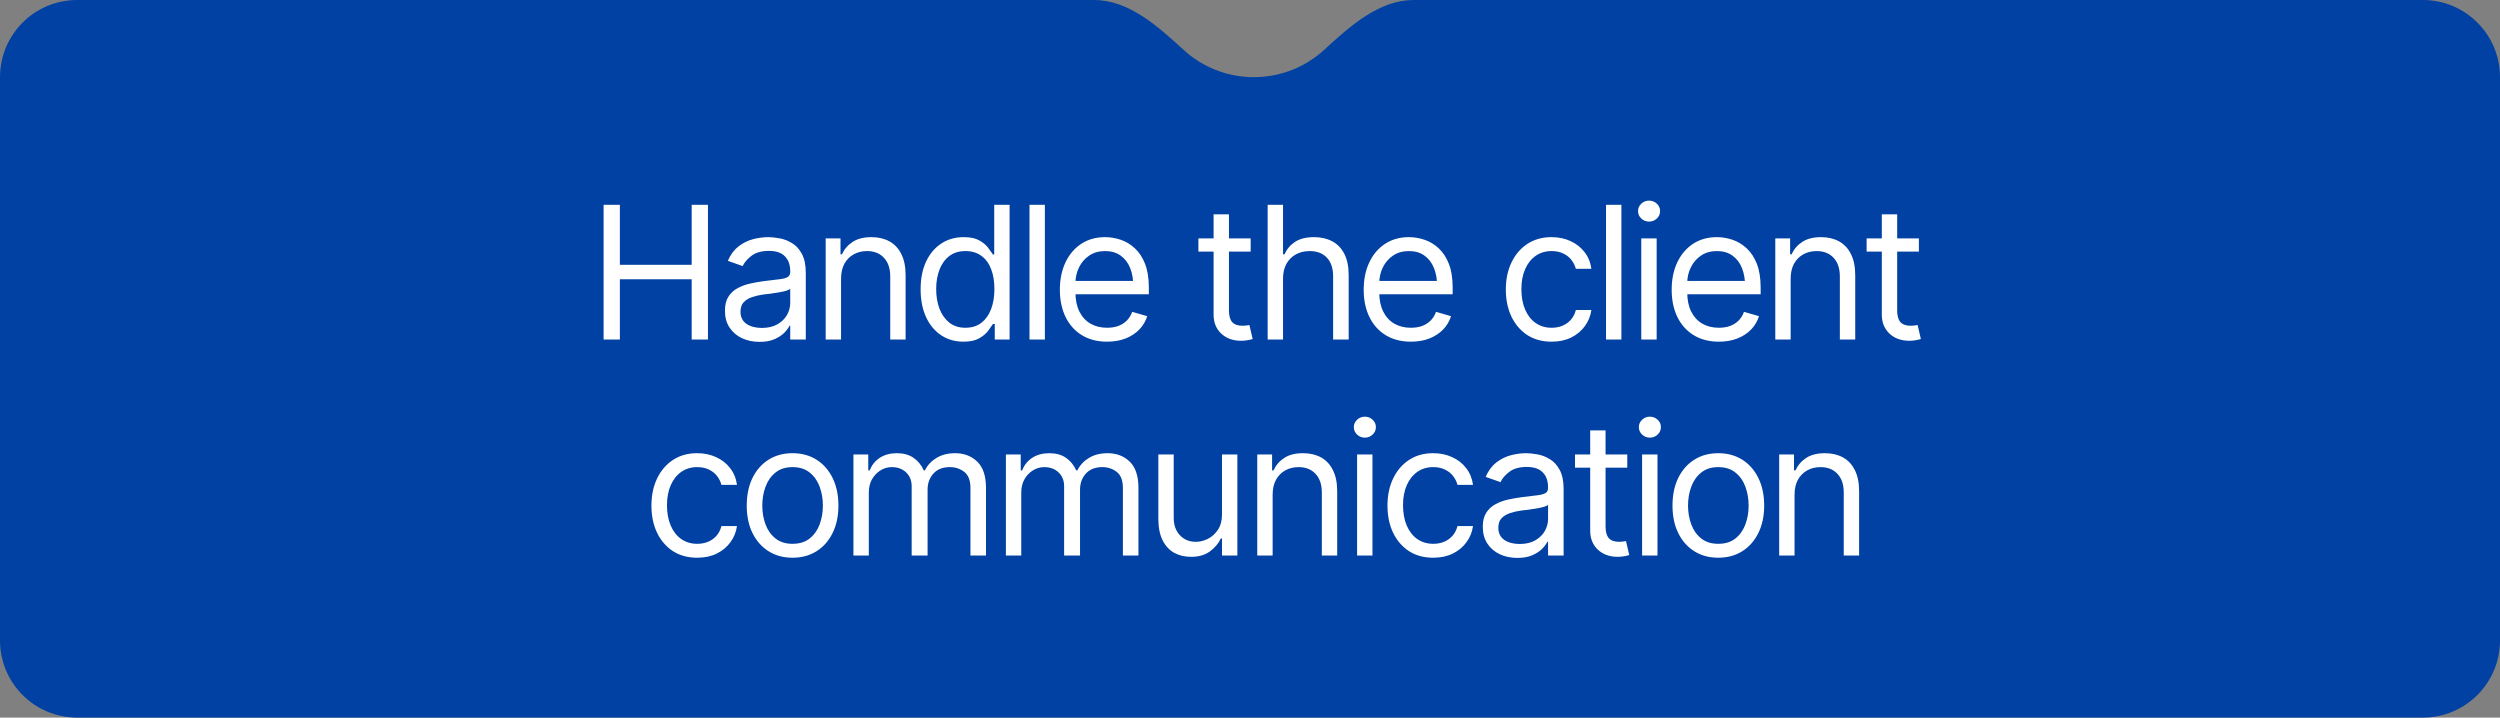
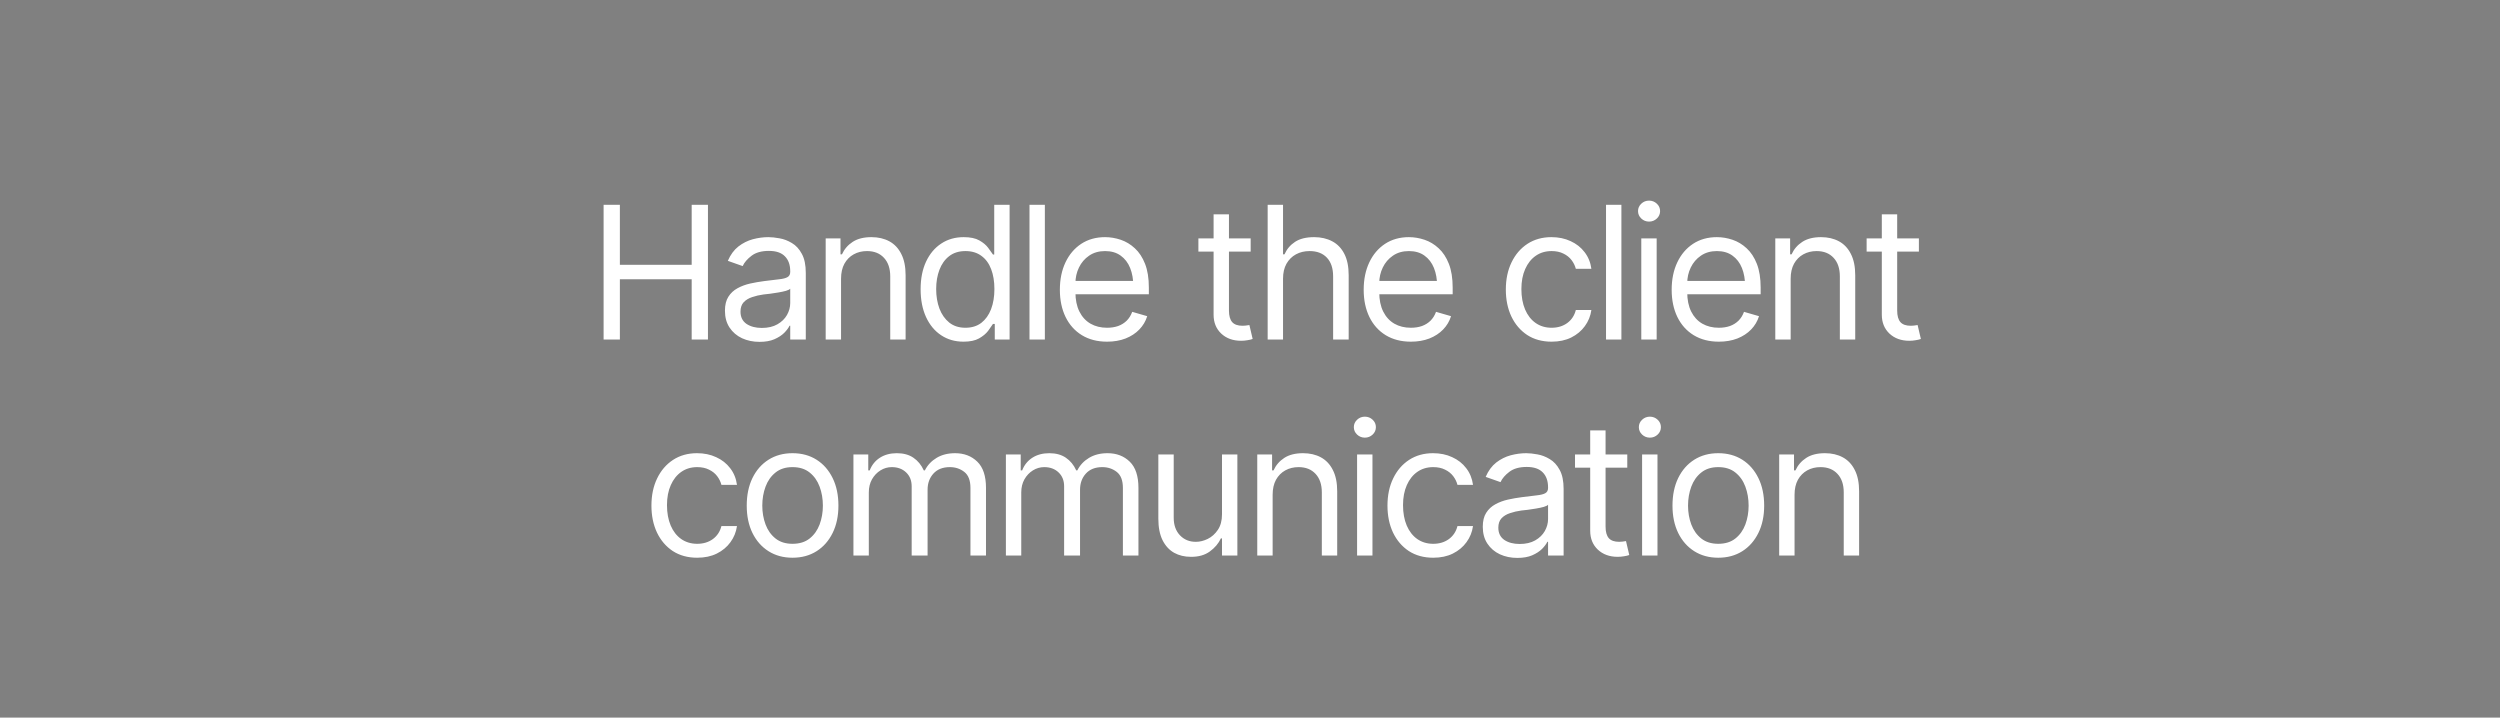
<svg xmlns="http://www.w3.org/2000/svg" width="324" height="93" viewBox="0 0 324 93" fill="none">
  <rect x="0" y="0" width="324" height="93" fill="#808080" stroke="none" />
-   <path d="M7.25609e-06 10C7.73891e-06 4.477 4.477 -2.79336e-05 10 -2.74508e-05L141.784 -1.59298e-05C146.311 -1.55341e-05 150.055 3.414 153.397 6.468C155.797 8.662 158.992 10 162.5 10C166.008 10 169.203 8.662 171.603 6.468C174.945 3.414 178.689 -1.27035e-05 183.216 -1.23077e-05L314 -8.74228e-07C319.523 -3.91405e-07 324 4.477 324 10L324 83C324 88.523 319.523 93 314 93L10 93C4.477 93 3.91405e-07 88.523 8.74228e-07 83L7.25609e-06 10Z" fill="#0041A3" />
  <path d="M78.227 44V26.539H80.336V34.32H89.641V26.539H91.75V44H89.641V36.195H80.336V44H78.227ZM98.43 44.305C97.602 44.305 96.848 44.148 96.168 43.836C95.488 43.516 94.949 43.055 94.551 42.453C94.152 41.852 93.953 41.125 93.953 40.273C93.953 39.523 94.102 38.918 94.398 38.457C94.695 37.988 95.09 37.621 95.582 37.355C96.082 37.082 96.629 36.879 97.223 36.746C97.824 36.613 98.43 36.508 99.039 36.43C99.836 36.328 100.48 36.25 100.973 36.195C101.473 36.141 101.836 36.047 102.062 35.914C102.297 35.781 102.414 35.555 102.414 35.234V35.164C102.414 34.328 102.184 33.68 101.723 33.219C101.27 32.75 100.578 32.516 99.648 32.516C98.695 32.516 97.945 32.727 97.398 33.148C96.852 33.562 96.469 34.008 96.25 34.484L94.328 33.805C94.672 33.008 95.129 32.387 95.699 31.941C96.277 31.496 96.902 31.184 97.574 31.004C98.254 30.824 98.922 30.734 99.578 30.734C100 30.734 100.484 30.785 101.031 30.887C101.578 30.98 102.109 31.184 102.625 31.496C103.148 31.801 103.578 32.266 103.914 32.891C104.258 33.508 104.43 34.336 104.43 35.375V44H102.414V42.219H102.32C102.188 42.5 101.961 42.805 101.641 43.133C101.32 43.453 100.895 43.73 100.363 43.965C99.84 44.191 99.195 44.305 98.43 44.305ZM98.734 42.5C99.531 42.5 100.203 42.344 100.75 42.031C101.297 41.719 101.711 41.316 101.992 40.824C102.273 40.324 102.414 39.805 102.414 39.266V37.414C102.328 37.516 102.141 37.609 101.852 37.695C101.57 37.773 101.242 37.844 100.867 37.906C100.5 37.969 100.141 38.023 99.789 38.07C99.438 38.109 99.156 38.141 98.945 38.164C98.422 38.234 97.934 38.348 97.481 38.504C97.027 38.652 96.66 38.875 96.379 39.172C96.106 39.469 95.969 39.875 95.969 40.391C95.969 41.086 96.227 41.613 96.742 41.973C97.266 42.324 97.93 42.5 98.734 42.5ZM109 36.125V44H107.008V30.898H108.93V32.961H109.117C109.422 32.289 109.887 31.75 110.512 31.344C111.137 30.938 111.945 30.734 112.938 30.734C113.82 30.734 114.594 30.914 115.258 31.273C115.922 31.633 116.438 32.18 116.805 32.914C117.18 33.641 117.367 34.562 117.367 35.68V44H115.375V35.82C115.375 34.797 115.105 33.996 114.566 33.418C114.027 32.832 113.293 32.539 112.363 32.539C111.723 32.539 111.148 32.68 110.641 32.961C110.133 33.242 109.73 33.648 109.434 34.18C109.145 34.711 109 35.359 109 36.125ZM124.867 44.281C123.773 44.281 122.809 44.004 121.973 43.449C121.137 42.895 120.484 42.109 120.016 41.094C119.547 40.07 119.312 38.867 119.312 37.484C119.312 36.109 119.547 34.918 120.016 33.91C120.492 32.895 121.148 32.113 121.984 31.566C122.82 31.012 123.789 30.734 124.891 30.734C125.75 30.734 126.426 30.875 126.918 31.156C127.418 31.438 127.801 31.758 128.066 32.117C128.332 32.469 128.539 32.758 128.688 32.984H128.852V26.539H130.844V44H128.922V41.984H128.688C128.539 42.219 128.328 42.52 128.055 42.887C127.781 43.246 127.391 43.57 126.883 43.859C126.383 44.141 125.711 44.281 124.867 44.281ZM125.125 42.477C125.938 42.477 126.621 42.266 127.176 41.844C127.73 41.414 128.152 40.824 128.441 40.074C128.73 39.316 128.875 38.445 128.875 37.461C128.875 36.477 128.734 35.617 128.453 34.883C128.172 34.141 127.75 33.566 127.188 33.16C126.633 32.746 125.945 32.539 125.125 32.539C124.281 32.539 123.578 32.758 123.016 33.195C122.453 33.633 122.031 34.223 121.75 34.965C121.469 35.707 121.328 36.539 121.328 37.461C121.328 38.391 121.469 39.234 121.75 39.992C122.039 40.75 122.465 41.355 123.027 41.809C123.59 42.254 124.289 42.477 125.125 42.477ZM135.414 26.539V44H133.422V26.539H135.414ZM143.477 44.281C142.219 44.281 141.129 44 140.207 43.438C139.293 42.875 138.59 42.09 138.098 41.082C137.605 40.066 137.359 38.891 137.359 37.555C137.359 36.211 137.602 35.027 138.086 34.004C138.57 32.98 139.25 32.18 140.125 31.602C141.008 31.023 142.039 30.734 143.219 30.734C143.898 30.734 144.574 30.848 145.246 31.074C145.918 31.301 146.527 31.668 147.074 32.176C147.629 32.684 148.07 33.355 148.398 34.191C148.727 35.027 148.891 36.055 148.891 37.273V38.141H138.789V36.406H147.801L146.875 37.062C146.875 36.188 146.738 35.41 146.465 34.73C146.191 34.051 145.781 33.516 145.234 33.125C144.695 32.734 144.023 32.539 143.219 32.539C142.414 32.539 141.723 32.738 141.145 33.137C140.574 33.527 140.137 34.039 139.832 34.672C139.527 35.305 139.375 35.984 139.375 36.711V37.859C139.375 38.852 139.547 39.691 139.891 40.379C140.234 41.066 140.715 41.59 141.332 41.949C141.949 42.301 142.664 42.477 143.477 42.477C144 42.477 144.477 42.402 144.906 42.254C145.336 42.098 145.707 41.867 146.02 41.562C146.332 41.25 146.57 40.867 146.734 40.414L148.68 40.977C148.477 41.633 148.133 42.211 147.648 42.711C147.172 43.203 146.578 43.59 145.867 43.871C145.156 44.145 144.359 44.281 143.477 44.281ZM162.086 30.898V32.609H155.312V30.898H162.086ZM157.281 27.781H159.273V40.25C159.273 40.93 159.414 41.43 159.695 41.75C159.977 42.062 160.422 42.219 161.031 42.219C161.164 42.219 161.301 42.211 161.441 42.195C161.59 42.18 161.75 42.156 161.922 42.125L162.344 43.93C162.156 44 161.926 44.055 161.652 44.094C161.387 44.141 161.117 44.164 160.844 44.164C159.789 44.164 158.93 43.852 158.266 43.227C157.609 42.602 157.281 41.789 157.281 40.789V27.781ZM166.281 36.125V44H164.289V26.539H166.281V32.961H166.469C166.773 32.281 167.23 31.742 167.84 31.344C168.457 30.938 169.281 30.734 170.312 30.734C171.203 30.734 171.984 30.914 172.656 31.273C173.328 31.625 173.852 32.168 174.227 32.902C174.602 33.629 174.789 34.555 174.789 35.68V44H172.773V35.82C172.773 34.773 172.504 33.965 171.965 33.395C171.426 32.824 170.68 32.539 169.727 32.539C169.062 32.539 168.473 32.68 167.957 32.961C167.441 33.242 167.031 33.648 166.727 34.18C166.43 34.711 166.281 35.359 166.281 36.125ZM182.852 44.281C181.594 44.281 180.504 44 179.582 43.438C178.668 42.875 177.965 42.09 177.473 41.082C176.98 40.066 176.734 38.891 176.734 37.555C176.734 36.211 176.977 35.027 177.461 34.004C177.945 32.98 178.625 32.18 179.5 31.602C180.383 31.023 181.414 30.734 182.594 30.734C183.273 30.734 183.949 30.848 184.621 31.074C185.293 31.301 185.902 31.668 186.449 32.176C187.004 32.684 187.445 33.355 187.773 34.191C188.102 35.027 188.266 36.055 188.266 37.273V38.141H178.164V36.406H187.176L186.25 37.062C186.25 36.188 186.113 35.41 185.84 34.73C185.566 34.051 185.156 33.516 184.609 33.125C184.07 32.734 183.398 32.539 182.594 32.539C181.789 32.539 181.098 32.738 180.52 33.137C179.949 33.527 179.512 34.039 179.207 34.672C178.902 35.305 178.75 35.984 178.75 36.711V37.859C178.75 38.852 178.922 39.691 179.266 40.379C179.609 41.066 180.09 41.59 180.707 41.949C181.324 42.301 182.039 42.477 182.852 42.477C183.375 42.477 183.852 42.402 184.281 42.254C184.711 42.098 185.082 41.867 185.395 41.562C185.707 41.25 185.945 40.867 186.109 40.414L188.055 40.977C187.852 41.633 187.508 42.211 187.023 42.711C186.547 43.203 185.953 43.59 185.242 43.871C184.531 44.145 183.734 44.281 182.852 44.281ZM201.086 44.281C199.867 44.281 198.812 43.992 197.922 43.414C197.039 42.828 196.355 42.027 195.871 41.012C195.395 39.996 195.156 38.836 195.156 37.531C195.156 36.195 195.402 35.02 195.895 34.004C196.387 32.98 197.074 32.18 197.957 31.602C198.848 31.023 199.883 30.734 201.062 30.734C201.984 30.734 202.812 30.906 203.547 31.25C204.289 31.586 204.895 32.062 205.363 32.68C205.84 33.297 206.133 34.016 206.242 34.836H204.227C204.125 34.438 203.941 34.062 203.676 33.711C203.41 33.359 203.059 33.078 202.621 32.867C202.191 32.648 201.68 32.539 201.086 32.539C200.305 32.539 199.621 32.742 199.035 33.148C198.449 33.555 197.992 34.129 197.664 34.871C197.336 35.605 197.172 36.469 197.172 37.461C197.172 38.469 197.332 39.352 197.652 40.109C197.973 40.859 198.426 41.441 199.012 41.855C199.605 42.27 200.297 42.477 201.086 42.477C201.875 42.477 202.551 42.273 203.113 41.867C203.676 41.453 204.047 40.891 204.227 40.18H206.242C206.133 40.953 205.852 41.648 205.398 42.266C204.953 42.883 204.363 43.375 203.629 43.742C202.902 44.102 202.055 44.281 201.086 44.281ZM210.133 26.539V44H208.141V26.539H210.133ZM212.711 44V30.898H214.703V44H212.711ZM213.719 28.719C213.328 28.719 212.992 28.586 212.711 28.32C212.43 28.055 212.289 27.734 212.289 27.359C212.289 26.984 212.43 26.664 212.711 26.398C212.992 26.133 213.328 26 213.719 26C214.109 26 214.445 26.133 214.727 26.398C215.008 26.664 215.148 26.984 215.148 27.359C215.148 27.734 215.008 28.055 214.727 28.32C214.445 28.586 214.109 28.719 213.719 28.719ZM222.766 44.281C221.508 44.281 220.418 44 219.496 43.438C218.582 42.875 217.879 42.09 217.387 41.082C216.895 40.066 216.648 38.891 216.648 37.555C216.648 36.211 216.891 35.027 217.375 34.004C217.859 32.98 218.539 32.18 219.414 31.602C220.297 31.023 221.328 30.734 222.508 30.734C223.188 30.734 223.863 30.848 224.535 31.074C225.207 31.301 225.816 31.668 226.363 32.176C226.918 32.684 227.359 33.355 227.688 34.191C228.016 35.027 228.18 36.055 228.18 37.273V38.141H218.078V36.406H227.09L226.164 37.062C226.164 36.188 226.027 35.41 225.754 34.73C225.48 34.051 225.07 33.516 224.523 33.125C223.984 32.734 223.312 32.539 222.508 32.539C221.703 32.539 221.012 32.738 220.434 33.137C219.863 33.527 219.426 34.039 219.121 34.672C218.816 35.305 218.664 35.984 218.664 36.711V37.859C218.664 38.852 218.836 39.691 219.18 40.379C219.523 41.066 220.004 41.59 220.621 41.949C221.238 42.301 221.953 42.477 222.766 42.477C223.289 42.477 223.766 42.402 224.195 42.254C224.625 42.098 224.996 41.867 225.309 41.562C225.621 41.25 225.859 40.867 226.023 40.414L227.969 40.977C227.766 41.633 227.422 42.211 226.938 42.711C226.461 43.203 225.867 43.59 225.156 43.871C224.445 44.145 223.648 44.281 222.766 44.281ZM232.07 36.125V44H230.078V30.898H232V32.961H232.188C232.492 32.289 232.957 31.75 233.582 31.344C234.207 30.938 235.016 30.734 236.008 30.734C236.891 30.734 237.664 30.914 238.328 31.273C238.992 31.633 239.508 32.18 239.875 32.914C240.25 33.641 240.438 34.562 240.438 35.68V44H238.445V35.82C238.445 34.797 238.176 33.996 237.637 33.418C237.098 32.832 236.363 32.539 235.434 32.539C234.793 32.539 234.219 32.68 233.711 32.961C233.203 33.242 232.801 33.648 232.504 34.18C232.215 34.711 232.07 35.359 232.07 36.125ZM248.688 30.898V32.609H241.914V30.898H248.688ZM243.883 27.781H245.875V40.25C245.875 40.93 246.016 41.43 246.297 41.75C246.578 42.062 247.023 42.219 247.633 42.219C247.766 42.219 247.902 42.211 248.043 42.195C248.191 42.18 248.352 42.156 248.523 42.125L248.945 43.93C248.758 44 248.527 44.055 248.254 44.094C247.988 44.141 247.719 44.164 247.445 44.164C246.391 44.164 245.531 43.852 244.867 43.227C244.211 42.602 243.883 41.789 243.883 40.789V27.781ZM90.356 72.281C89.137 72.281 88.082 71.992 87.191 71.414C86.309 70.828 85.625 70.027 85.141 69.012C84.664 67.996 84.426 66.836 84.426 65.531C84.426 64.195 84.672 63.02 85.164 62.004C85.656 60.98 86.344 60.18 87.227 59.602C88.117 59.023 89.152 58.734 90.332 58.734C91.254 58.734 92.082 58.906 92.816 59.25C93.559 59.586 94.164 60.062 94.633 60.68C95.109 61.297 95.402 62.016 95.512 62.836H93.496C93.394 62.438 93.211 62.062 92.945 61.711C92.68 61.359 92.328 61.078 91.891 60.867C91.461 60.648 90.949 60.539 90.356 60.539C89.574 60.539 88.891 60.742 88.305 61.148C87.719 61.555 87.262 62.129 86.934 62.871C86.606 63.605 86.441 64.469 86.441 65.461C86.441 66.469 86.602 67.352 86.922 68.109C87.242 68.859 87.695 69.441 88.281 69.856C88.875 70.269 89.566 70.477 90.356 70.477C91.144 70.477 91.82 70.273 92.383 69.867C92.945 69.453 93.316 68.891 93.496 68.18H95.512C95.402 68.953 95.121 69.648 94.668 70.266C94.223 70.883 93.633 71.375 92.898 71.742C92.172 72.102 91.324 72.281 90.356 72.281ZM102.707 72.281C101.527 72.281 100.492 72 99.602 71.438C98.711 70.875 98.016 70.086 97.516 69.07C97.023 68.055 96.777 66.875 96.777 65.531C96.777 64.164 97.023 62.973 97.516 61.957C98.016 60.934 98.711 60.141 99.602 59.578C100.492 59.016 101.527 58.734 102.707 58.734C103.895 58.734 104.934 59.016 105.824 59.578C106.715 60.141 107.41 60.934 107.91 61.957C108.41 62.973 108.66 64.164 108.66 65.531C108.66 66.875 108.41 68.055 107.91 69.07C107.41 70.086 106.715 70.875 105.824 71.438C104.934 72 103.895 72.281 102.707 72.281ZM102.707 70.477C103.613 70.477 104.355 70.246 104.934 69.785C105.512 69.324 105.941 68.719 106.223 67.969C106.504 67.211 106.645 66.398 106.645 65.531C106.645 64.648 106.504 63.828 106.223 63.07C105.941 62.312 105.512 61.703 104.934 61.242C104.355 60.773 103.613 60.539 102.707 60.539C101.816 60.539 101.082 60.773 100.504 61.242C99.926 61.703 99.496 62.312 99.215 63.07C98.934 63.828 98.793 64.648 98.793 65.531C98.793 66.398 98.934 67.211 99.215 67.969C99.496 68.719 99.926 69.324 100.504 69.785C101.082 70.246 101.816 70.477 102.707 70.477ZM110.605 72V58.898H112.527V60.961H112.715C112.988 60.258 113.43 59.711 114.039 59.32C114.648 58.93 115.379 58.734 116.23 58.734C117.09 58.734 117.805 58.93 118.375 59.32C118.953 59.711 119.402 60.258 119.723 60.961H119.863C120.207 60.281 120.711 59.742 121.375 59.344C122.047 58.938 122.848 58.734 123.777 58.734C124.949 58.734 125.91 59.102 126.66 59.836C127.41 60.562 127.785 61.695 127.785 63.234V72H125.77V63.234C125.77 62.266 125.504 61.574 124.973 61.16C124.441 60.746 123.816 60.539 123.098 60.539C122.184 60.539 121.473 60.82 120.965 61.383C120.465 61.938 120.215 62.633 120.215 63.469V72H118.152V63.023C118.152 62.281 117.914 61.684 117.438 61.23C116.961 60.77 116.34 60.539 115.574 60.539C115.051 60.539 114.562 60.68 114.109 60.961C113.656 61.242 113.289 61.629 113.008 62.121C112.734 62.613 112.598 63.18 112.598 63.82V72H110.605ZM130.363 72V58.898H132.285V60.961H132.473C132.746 60.258 133.188 59.711 133.797 59.32C134.406 58.93 135.137 58.734 135.988 58.734C136.848 58.734 137.562 58.93 138.133 59.32C138.711 59.711 139.16 60.258 139.48 60.961H139.621C139.965 60.281 140.469 59.742 141.133 59.344C141.805 58.938 142.605 58.734 143.535 58.734C144.707 58.734 145.668 59.102 146.418 59.836C147.168 60.562 147.543 61.695 147.543 63.234V72H145.527V63.234C145.527 62.266 145.262 61.574 144.73 61.16C144.199 60.746 143.574 60.539 142.855 60.539C141.941 60.539 141.23 60.82 140.723 61.383C140.223 61.938 139.973 62.633 139.973 63.469V72H137.91V63.023C137.91 62.281 137.672 61.684 137.195 61.23C136.719 60.77 136.098 60.539 135.332 60.539C134.809 60.539 134.32 60.68 133.867 60.961C133.414 61.242 133.047 61.629 132.766 62.121C132.492 62.613 132.355 63.18 132.355 63.82V72H130.363ZM158.371 66.656V58.898H160.363V72H158.371V69.773H158.23C157.918 70.438 157.438 71.004 156.789 71.473C156.148 71.941 155.332 72.172 154.34 72.164C153.52 72.164 152.793 71.988 152.16 71.637C151.527 71.277 151.027 70.731 150.66 69.996C150.301 69.262 150.121 68.336 150.121 67.219V58.898H152.113V67.102C152.113 68.047 152.383 68.805 152.922 69.375C153.469 69.945 154.16 70.227 154.996 70.219C155.496 70.219 156.004 70.094 156.52 69.844C157.043 69.586 157.48 69.195 157.832 68.672C158.191 68.141 158.371 67.469 158.371 66.656ZM164.934 64.125V72H162.941V58.898H164.863V60.961H165.051C165.355 60.289 165.82 59.75 166.445 59.344C167.07 58.938 167.879 58.734 168.871 58.734C169.754 58.734 170.527 58.914 171.191 59.273C171.855 59.633 172.371 60.18 172.738 60.914C173.113 61.641 173.301 62.562 173.301 63.68V72H171.309V63.82C171.309 62.797 171.039 61.996 170.5 61.418C169.961 60.832 169.227 60.539 168.297 60.539C167.656 60.539 167.082 60.68 166.574 60.961C166.066 61.242 165.664 61.648 165.367 62.18C165.078 62.711 164.934 63.359 164.934 64.125ZM175.879 72V58.898H177.871V72H175.879ZM176.887 56.719C176.496 56.719 176.16 56.586 175.879 56.32C175.598 56.055 175.457 55.734 175.457 55.359C175.457 54.984 175.598 54.664 175.879 54.398C176.16 54.133 176.496 54 176.887 54C177.277 54 177.613 54.133 177.895 54.398C178.176 54.664 178.316 54.984 178.316 55.359C178.316 55.734 178.176 56.055 177.895 56.32C177.613 56.586 177.277 56.719 176.887 56.719ZM185.746 72.281C184.527 72.281 183.473 71.992 182.582 71.414C181.699 70.828 181.016 70.027 180.531 69.012C180.055 67.996 179.816 66.836 179.816 65.531C179.816 64.195 180.062 63.02 180.555 62.004C181.047 60.98 181.734 60.18 182.617 59.602C183.508 59.023 184.543 58.734 185.723 58.734C186.645 58.734 187.473 58.906 188.207 59.25C188.949 59.586 189.555 60.062 190.023 60.68C190.5 61.297 190.793 62.016 190.902 62.836H188.887C188.785 62.438 188.602 62.062 188.336 61.711C188.07 61.359 187.719 61.078 187.281 60.867C186.852 60.648 186.34 60.539 185.746 60.539C184.965 60.539 184.281 60.742 183.695 61.148C183.109 61.555 182.652 62.129 182.324 62.871C181.996 63.605 181.832 64.469 181.832 65.461C181.832 66.469 181.992 67.352 182.312 68.109C182.633 68.859 183.086 69.441 183.672 69.856C184.266 70.269 184.957 70.477 185.746 70.477C186.535 70.477 187.211 70.273 187.773 69.867C188.336 69.453 188.707 68.891 188.887 68.18H190.902C190.793 68.953 190.512 69.648 190.059 70.266C189.613 70.883 189.023 71.375 188.289 71.742C187.562 72.102 186.715 72.281 185.746 72.281ZM196.645 72.305C195.816 72.305 195.062 72.148 194.383 71.836C193.703 71.516 193.164 71.055 192.766 70.453C192.367 69.852 192.168 69.125 192.168 68.273C192.168 67.523 192.316 66.918 192.613 66.457C192.91 65.988 193.305 65.621 193.797 65.356C194.297 65.082 194.844 64.879 195.438 64.746C196.039 64.613 196.645 64.508 197.254 64.43C198.051 64.328 198.695 64.25 199.188 64.195C199.688 64.141 200.051 64.047 200.277 63.914C200.512 63.781 200.629 63.555 200.629 63.234V63.164C200.629 62.328 200.398 61.68 199.938 61.219C199.484 60.75 198.793 60.516 197.863 60.516C196.91 60.516 196.16 60.727 195.613 61.148C195.066 61.562 194.684 62.008 194.465 62.484L192.543 61.805C192.887 61.008 193.344 60.387 193.914 59.941C194.492 59.496 195.117 59.184 195.789 59.004C196.469 58.824 197.137 58.734 197.793 58.734C198.215 58.734 198.699 58.785 199.246 58.887C199.793 58.98 200.324 59.184 200.84 59.496C201.363 59.801 201.793 60.266 202.129 60.891C202.473 61.508 202.645 62.336 202.645 63.375V72H200.629V70.219H200.535C200.402 70.5 200.176 70.805 199.855 71.133C199.535 71.453 199.109 71.731 198.578 71.965C198.055 72.191 197.41 72.305 196.645 72.305ZM196.949 70.5C197.746 70.5 198.418 70.344 198.965 70.031C199.512 69.719 199.926 69.316 200.207 68.824C200.488 68.324 200.629 67.805 200.629 67.266V65.414C200.543 65.516 200.355 65.609 200.066 65.695C199.785 65.773 199.457 65.844 199.082 65.906C198.715 65.969 198.355 66.023 198.004 66.07C197.652 66.109 197.371 66.141 197.16 66.164C196.637 66.234 196.148 66.348 195.695 66.504C195.242 66.652 194.875 66.875 194.594 67.172C194.32 67.469 194.184 67.875 194.184 68.391C194.184 69.086 194.441 69.613 194.957 69.973C195.48 70.324 196.145 70.5 196.949 70.5ZM210.895 58.898V60.609H204.121V58.898H210.895ZM206.09 55.781H208.082V68.25C208.082 68.93 208.223 69.43 208.504 69.75C208.785 70.062 209.23 70.219 209.84 70.219C209.973 70.219 210.109 70.211 210.25 70.195C210.398 70.18 210.559 70.156 210.73 70.125L211.152 71.93C210.965 72 210.734 72.055 210.461 72.094C210.195 72.141 209.926 72.164 209.652 72.164C208.598 72.164 207.738 71.852 207.074 71.227C206.418 70.602 206.09 69.789 206.09 68.789V55.781ZM212.816 72V58.898H214.809V72H212.816ZM213.824 56.719C213.434 56.719 213.098 56.586 212.816 56.32C212.535 56.055 212.395 55.734 212.395 55.359C212.395 54.984 212.535 54.664 212.816 54.398C213.098 54.133 213.434 54 213.824 54C214.215 54 214.551 54.133 214.832 54.398C215.113 54.664 215.254 54.984 215.254 55.359C215.254 55.734 215.113 56.055 214.832 56.32C214.551 56.586 214.215 56.719 213.824 56.719ZM222.684 72.281C221.504 72.281 220.469 72 219.578 71.438C218.688 70.875 217.992 70.086 217.492 69.07C217 68.055 216.754 66.875 216.754 65.531C216.754 64.164 217 62.973 217.492 61.957C217.992 60.934 218.688 60.141 219.578 59.578C220.469 59.016 221.504 58.734 222.684 58.734C223.871 58.734 224.91 59.016 225.801 59.578C226.691 60.141 227.387 60.934 227.887 61.957C228.387 62.973 228.637 64.164 228.637 65.531C228.637 66.875 228.387 68.055 227.887 69.07C227.387 70.086 226.691 70.875 225.801 71.438C224.91 72 223.871 72.281 222.684 72.281ZM222.684 70.477C223.59 70.477 224.332 70.246 224.91 69.785C225.488 69.324 225.918 68.719 226.199 67.969C226.48 67.211 226.621 66.398 226.621 65.531C226.621 64.648 226.48 63.828 226.199 63.07C225.918 62.312 225.488 61.703 224.91 61.242C224.332 60.773 223.59 60.539 222.684 60.539C221.793 60.539 221.059 60.773 220.48 61.242C219.902 61.703 219.473 62.312 219.191 63.07C218.91 63.828 218.77 64.648 218.77 65.531C218.77 66.398 218.91 67.211 219.191 67.969C219.473 68.719 219.902 69.324 220.48 69.785C221.059 70.246 221.793 70.477 222.684 70.477ZM232.574 64.125V72H230.582V58.898H232.504V60.961H232.691C232.996 60.289 233.461 59.75 234.086 59.344C234.711 58.938 235.52 58.734 236.512 58.734C237.395 58.734 238.168 58.914 238.832 59.273C239.496 59.633 240.012 60.18 240.379 60.914C240.754 61.641 240.941 62.562 240.941 63.68V72H238.949V63.82C238.949 62.797 238.68 61.996 238.141 61.418C237.602 60.832 236.867 60.539 235.938 60.539C235.297 60.539 234.723 60.68 234.215 60.961C233.707 61.242 233.305 61.648 233.008 62.18C232.719 62.711 232.574 63.359 232.574 64.125Z" fill="white" />
</svg>